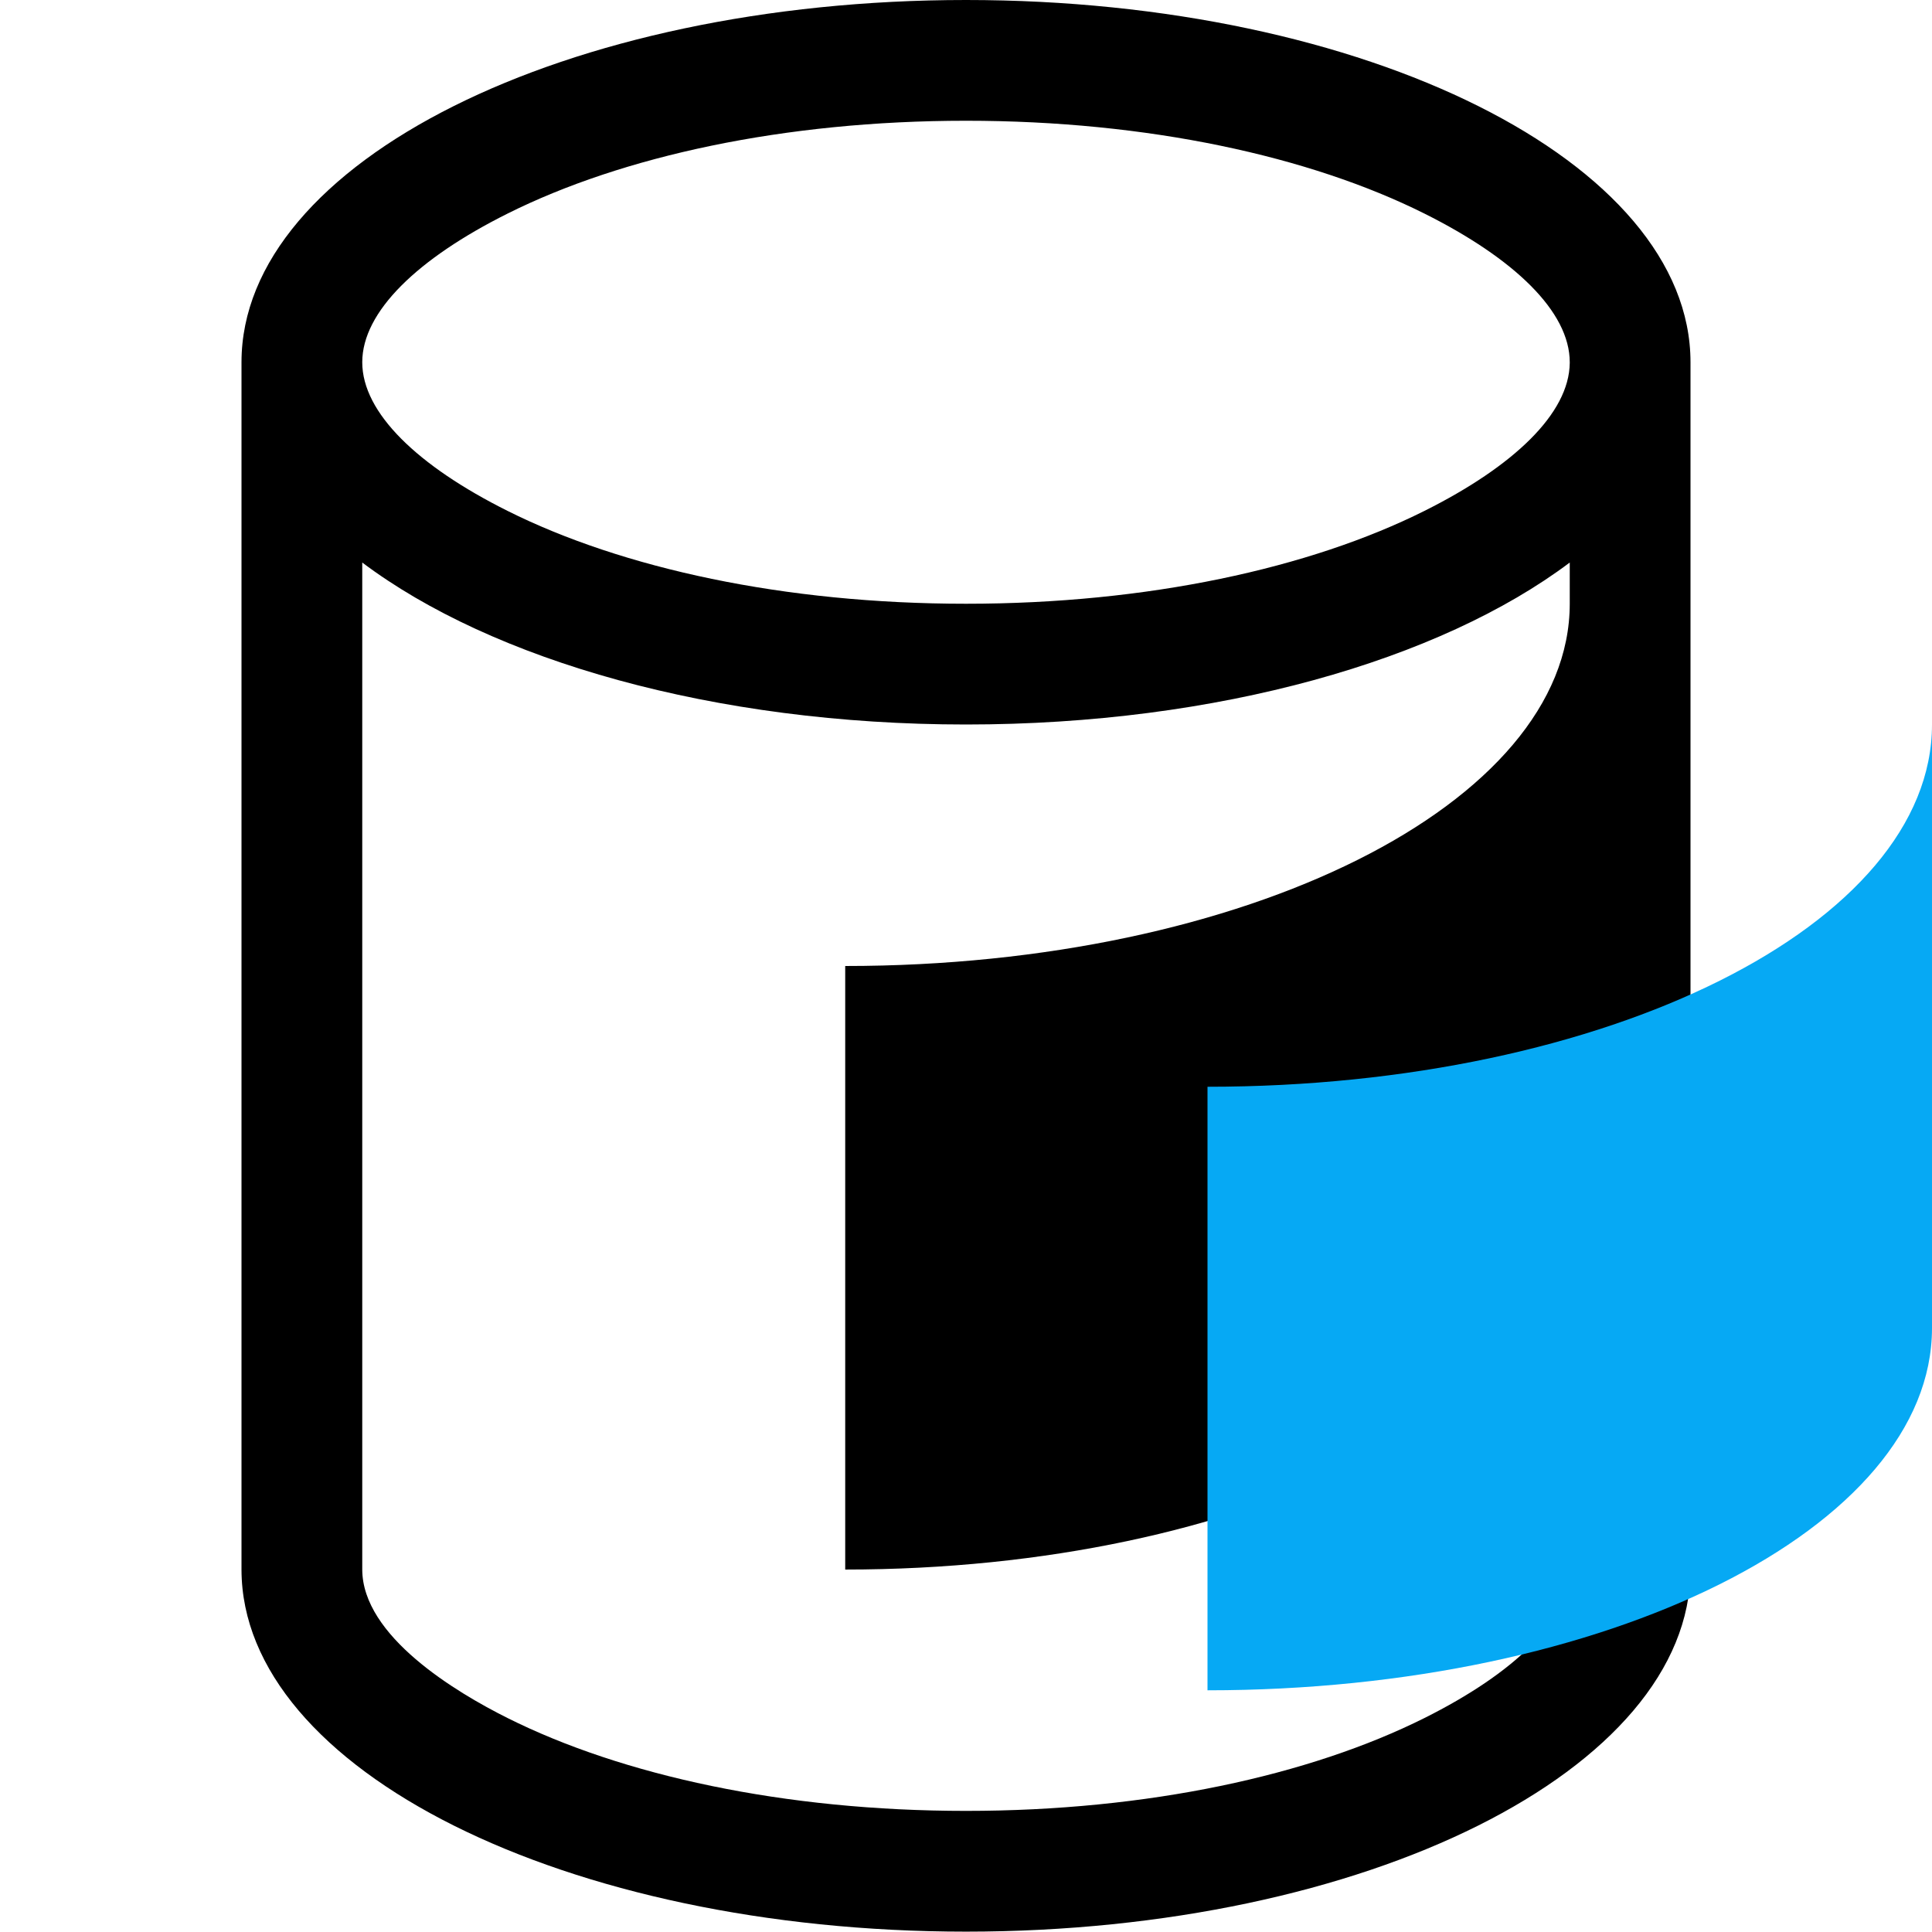
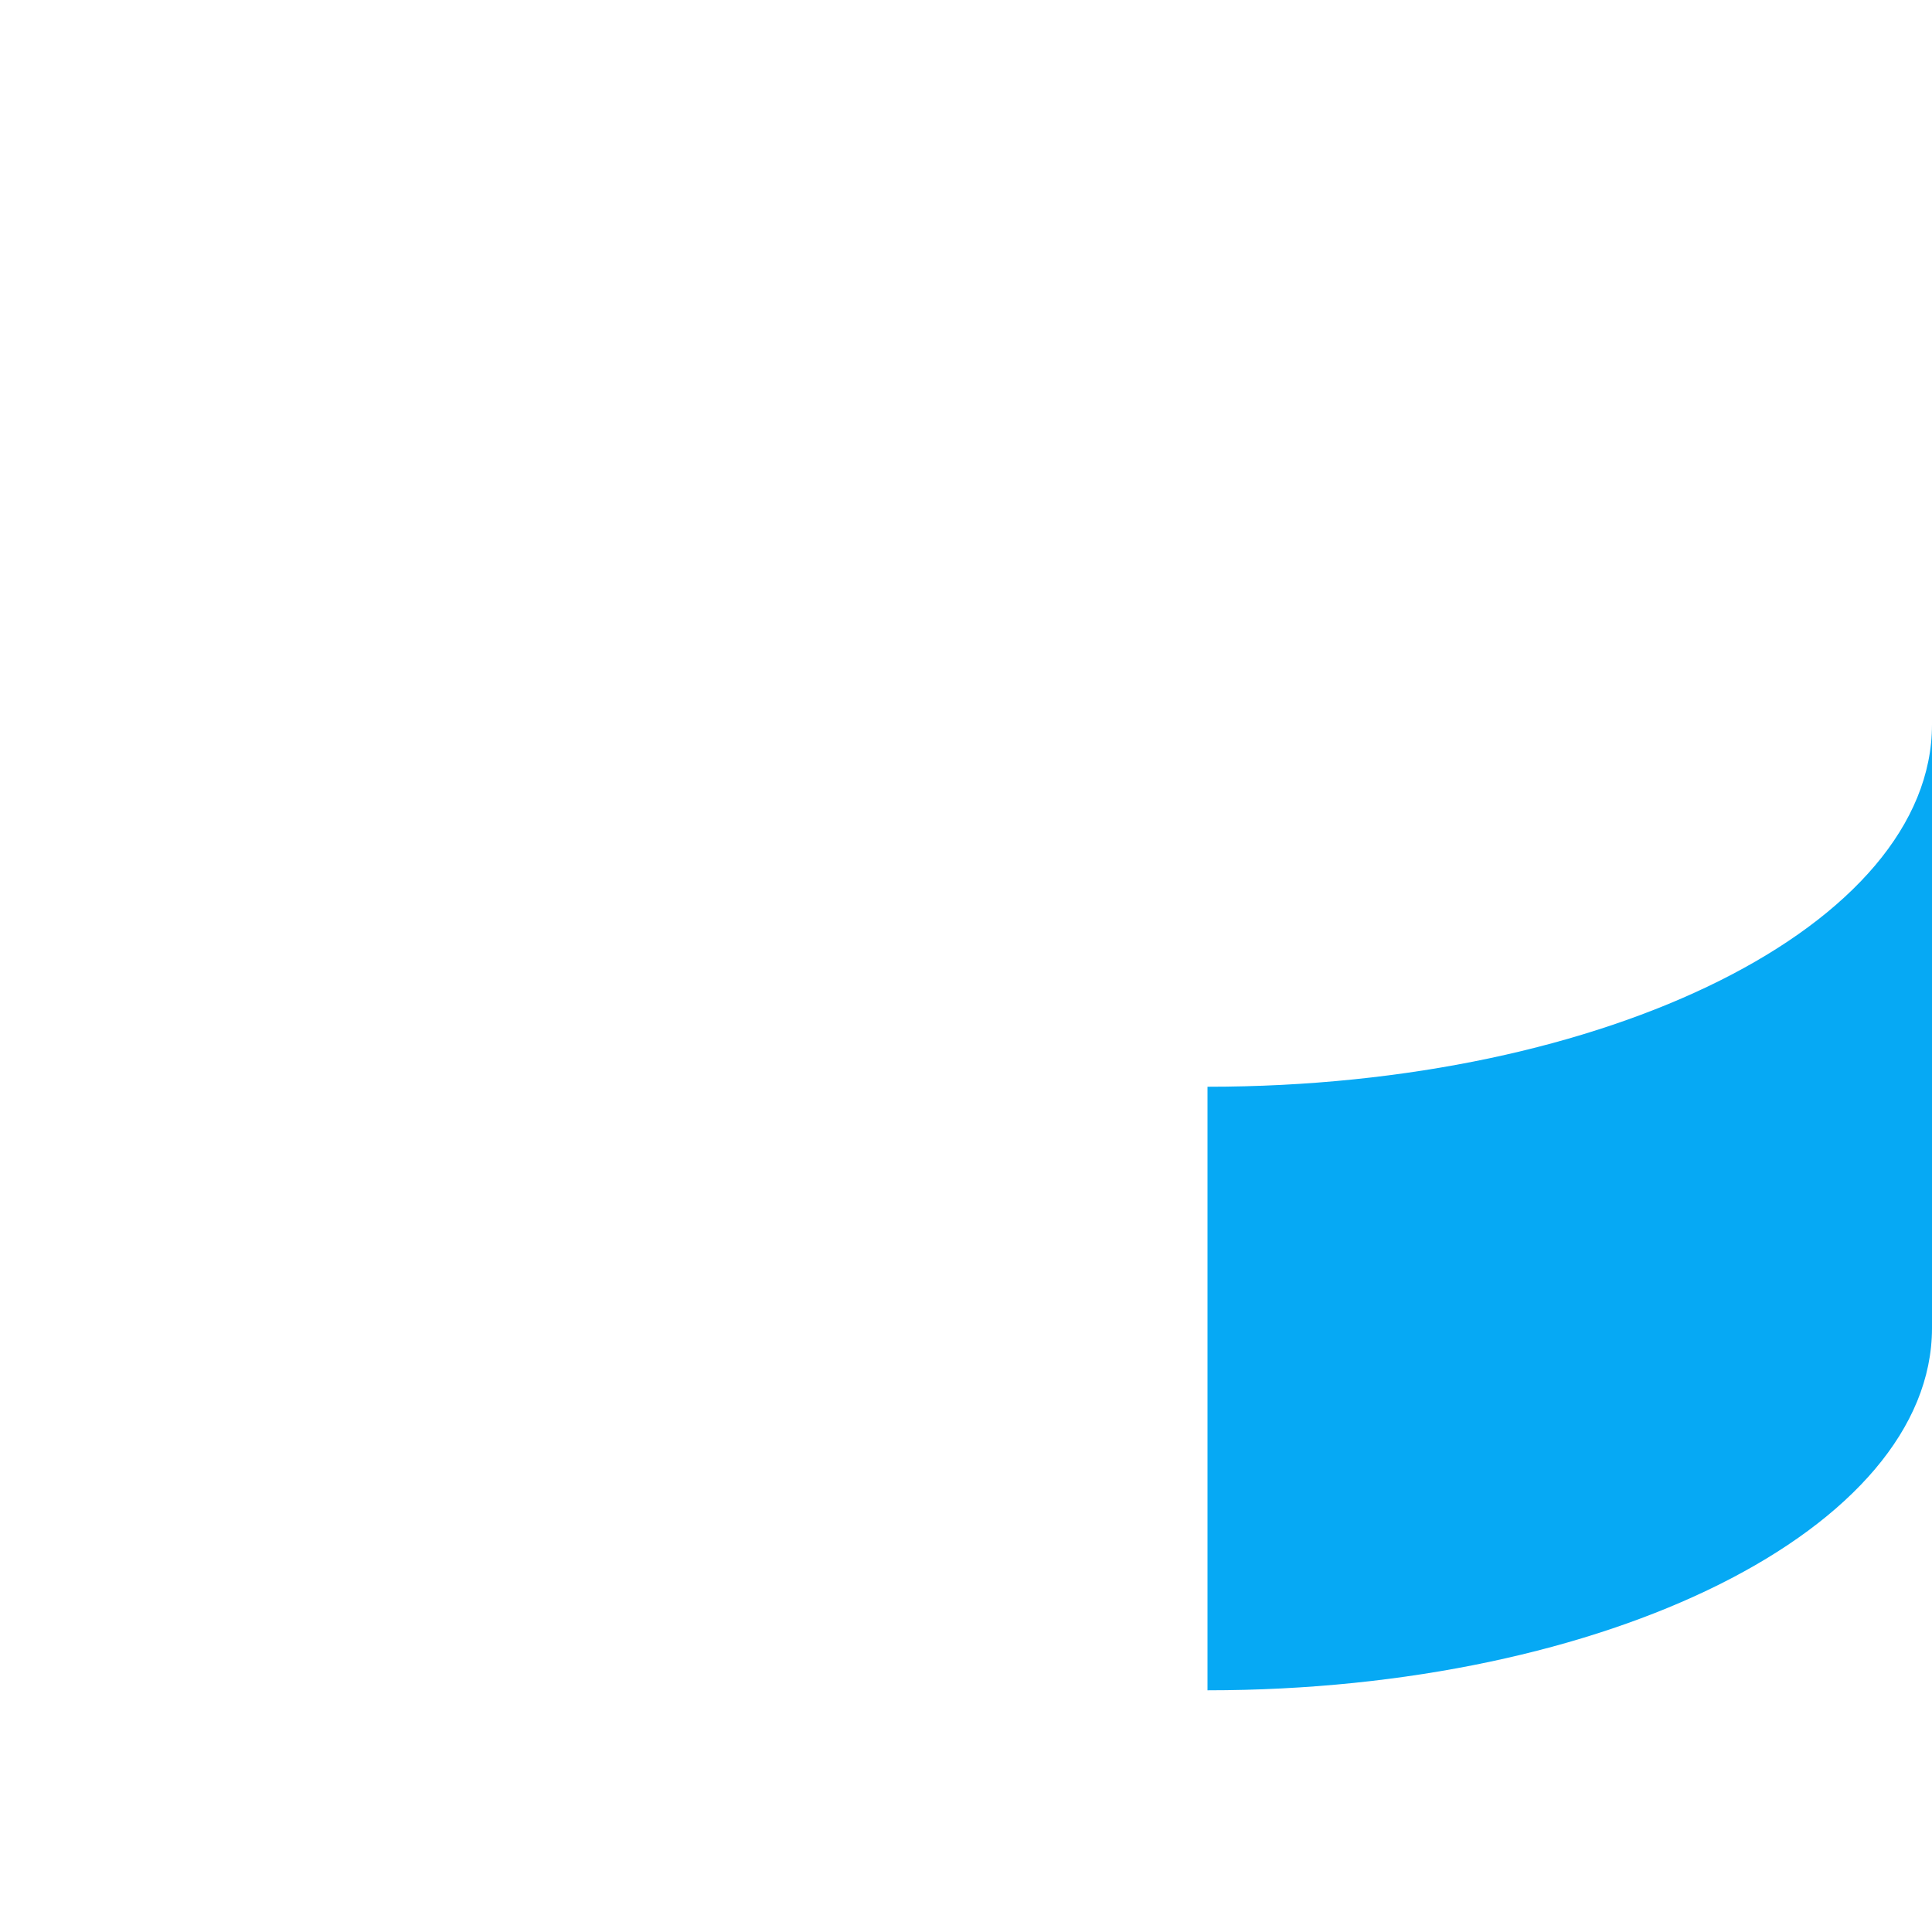
<svg xmlns="http://www.w3.org/2000/svg" xml:space="preserve" width="48px" height="48px" version="1.1" style="shape-rendering:geometricPrecision; text-rendering:geometricPrecision; image-rendering:optimizeQuality; fill-rule:evenodd; clip-rule:evenodd" viewBox="0 0 480 480">
  <defs>
    <style type="text/css">
   
    .fil0 {fill:none}
    .fil1 {fill:black}
    .fil2 {fill:#06A9F4}
   
  </style>
  </defs>
  <rect class="fil0" width="480" height="480" />
  <g id="Layer_x0020_1">
-     <path class="fil1" d="M240 0c99.41,0 180,40.29 180,90l0 299.9 0 0.1c-0.11,49.66 -80.65,89.91 -180,89.91 -99.35,0 -179.89,-40.25 -180,-89.91l0 -300c0,-49.71 80.59,-90 180,-90zm150 300.03l-0.01 0c-0.08,49.67 -80.63,89.92 -179.99,89.92l-0.01 0 0 -149.95 0.01 0c99.41,0 180,-40.3 180,-90l0 -10.24c-32.25,24.25 -87.38,40.24 -150,40.24 -62.62,0 -117.75,-15.99 -150,-40.24l0 250.14c0,16.61 23.32,30.55 36.08,36.93 28.51,14.26 68.75,23.08 113.92,23.08 45.17,0 85.41,-8.82 113.92,-23.08 22.23,-11.12 36.01,-24.28 36.08,-36.83l0 -89.97zm0 -210.03l0 0c0,-12.58 -13.79,-25.78 -36.07,-36.92 -28.52,-14.26 -68.75,-23.08 -113.93,-23.08 -45.18,0 -85.41,8.82 -113.93,23.08 -22.28,11.14 -36.07,24.34 -36.07,36.92 0,12.58 13.79,25.78 36.08,36.92 28.51,14.26 68.75,23.08 113.92,23.08 45.17,0 85.41,-8.82 113.92,-23.08 22.17,-11.09 35.93,-24.2 36.08,-36.73l0 -0.19z" />
    <path class="fil2" d="M480 180l0 0.02 0 149.93 0 0.08 0 0c-0.09,49.67 -80.64,89.92 -180,89.92l0 -149.95c99.41,0 180,-40.3 180,-90z" />
  </g>
</svg>